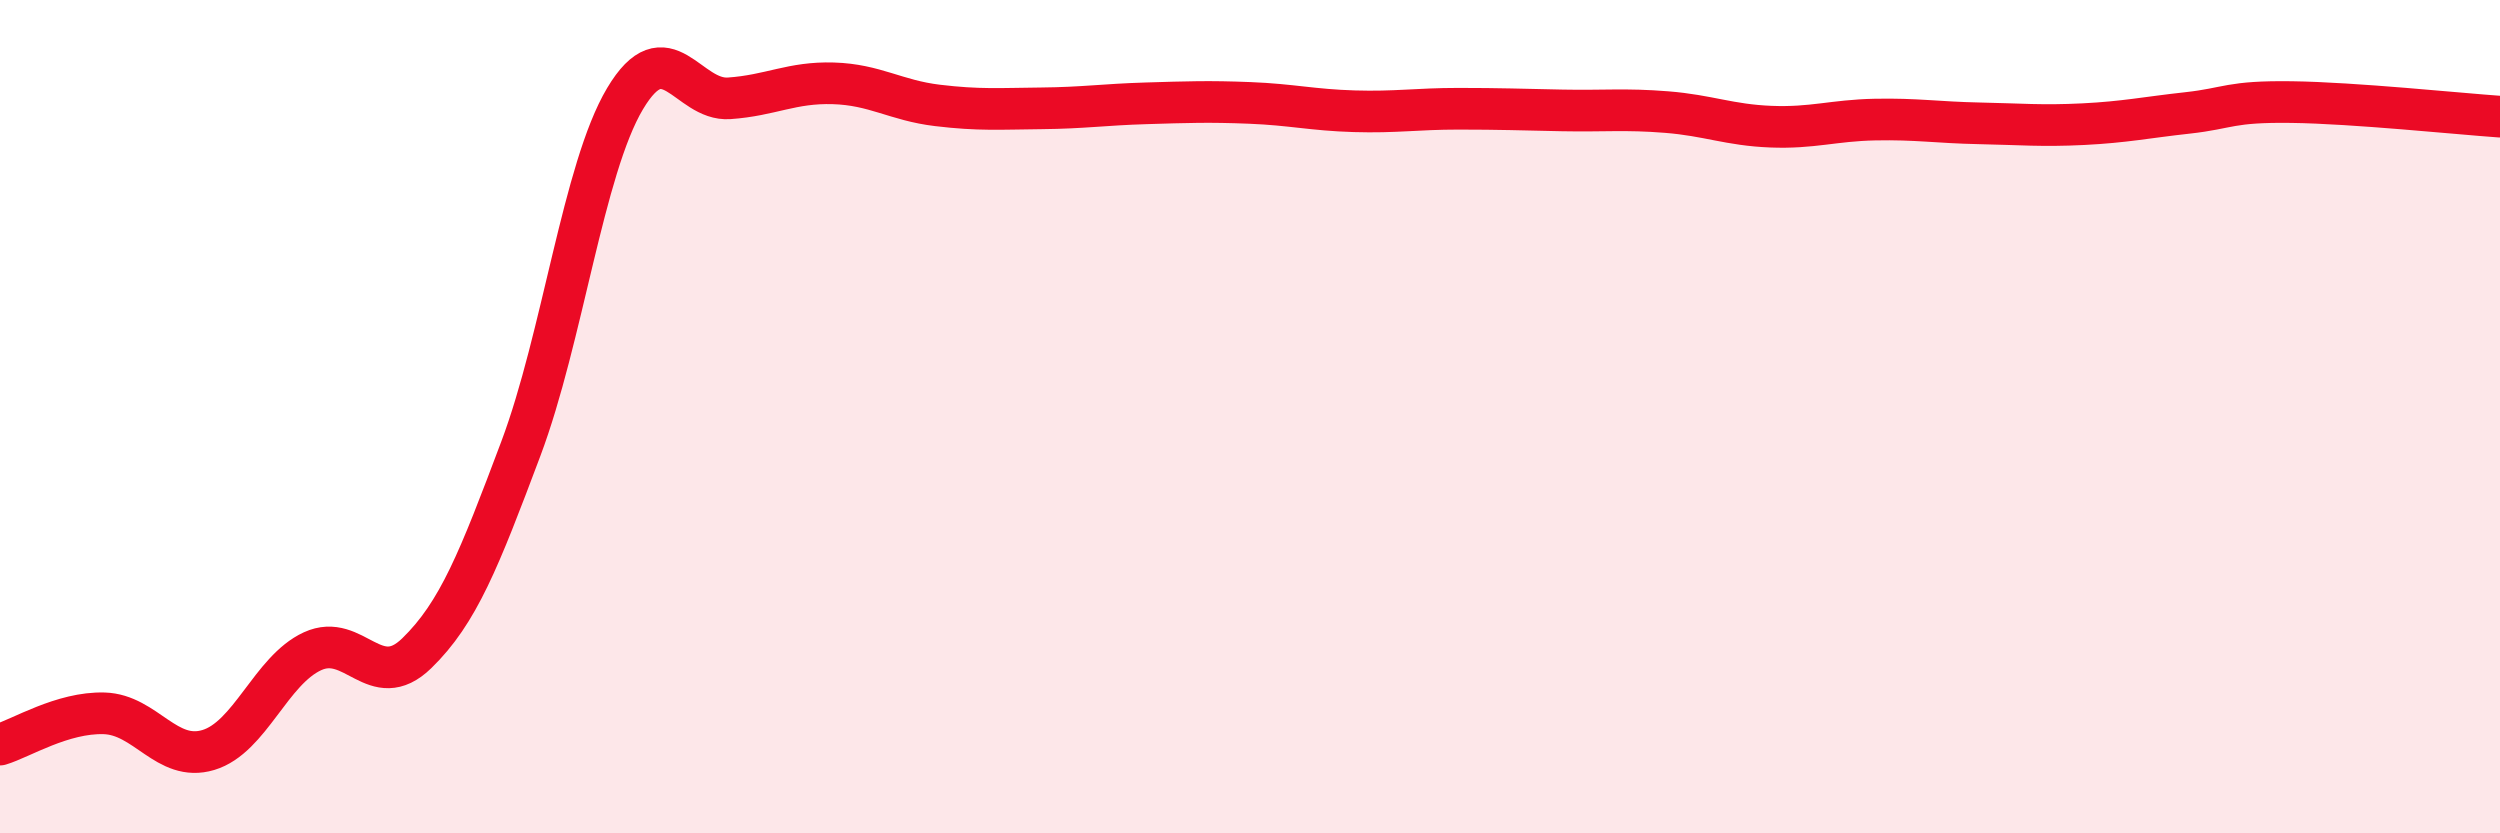
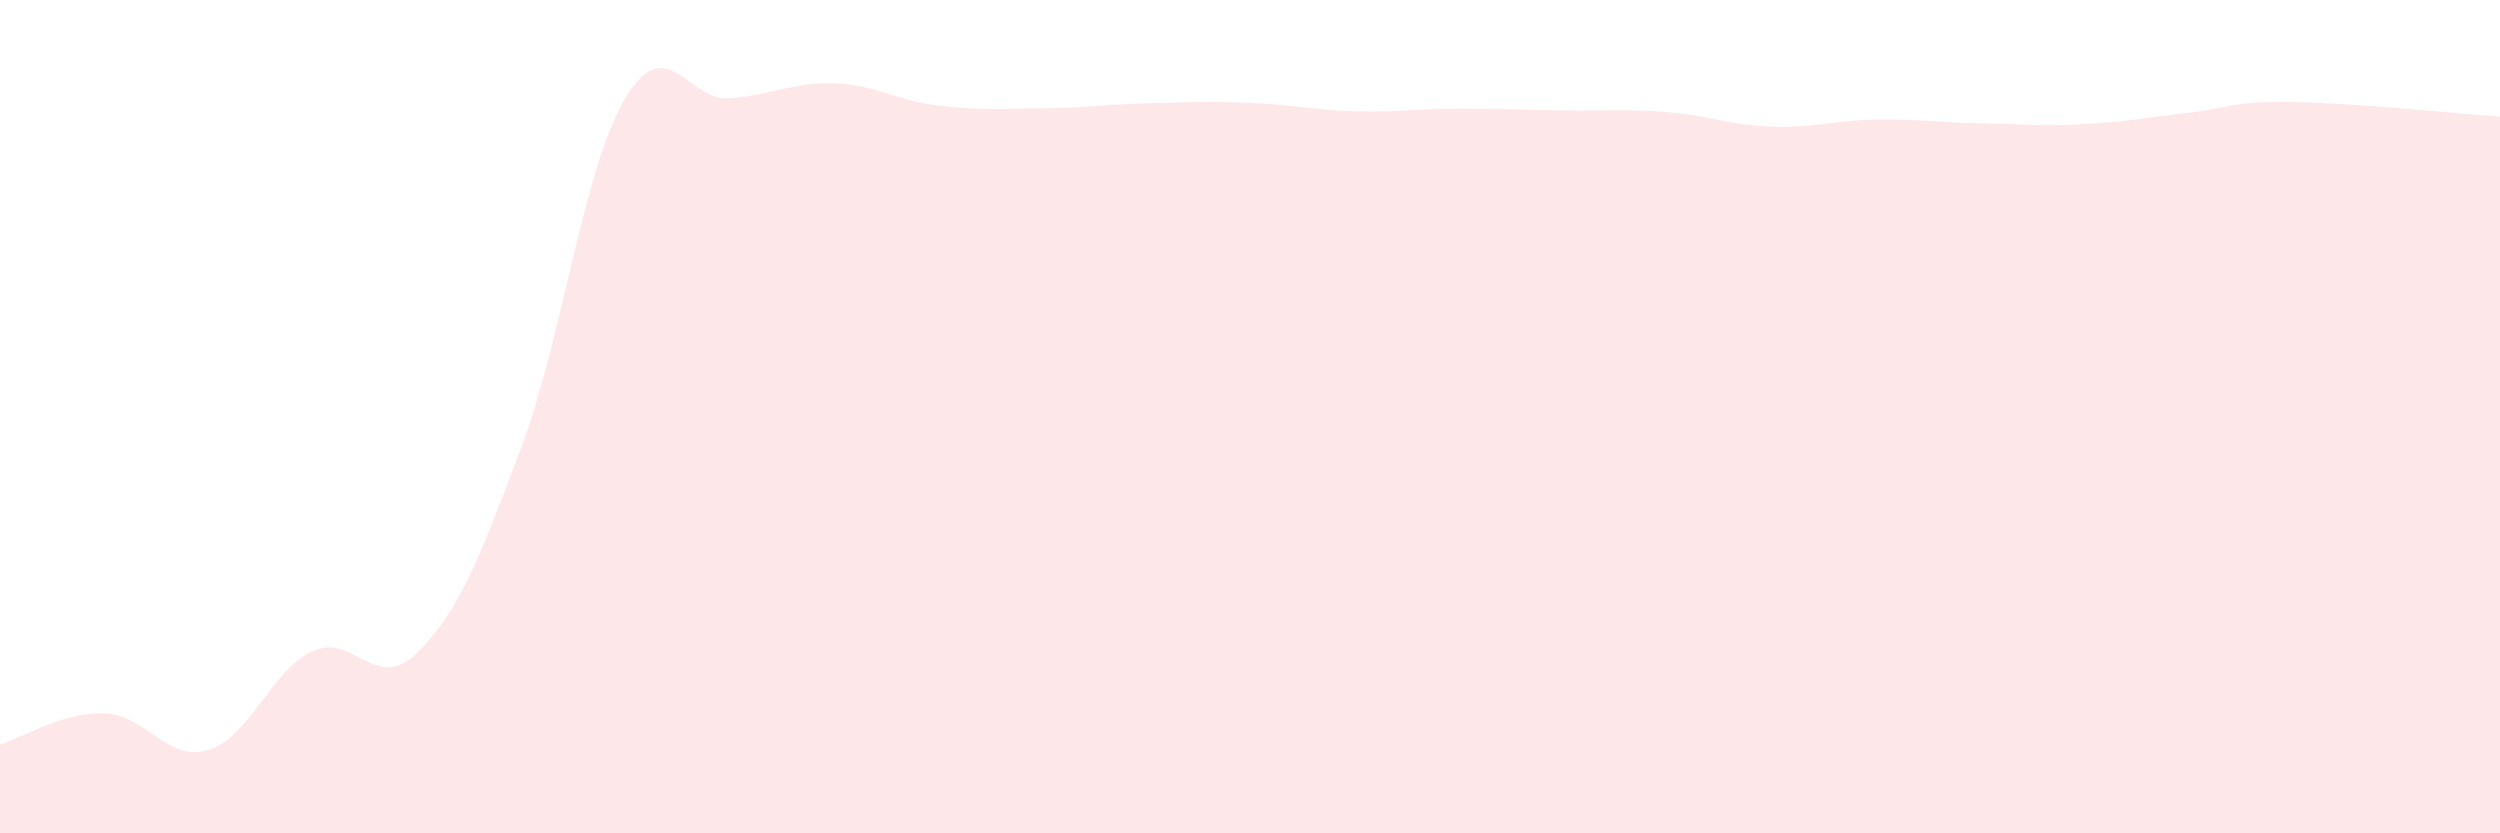
<svg xmlns="http://www.w3.org/2000/svg" width="60" height="20" viewBox="0 0 60 20">
  <path d="M 0,17.87 C 0.5,17.72 1.5,17.09 2.5,17.12 C 3.5,17.15 4,18.3 5,18 C 6,17.7 6.5,16.09 7.5,15.63 C 8.5,15.17 9,16.65 10,15.68 C 11,14.71 11.5,13.43 12.5,10.77 C 13.5,8.11 14,4.05 15,2.37 C 16,0.69 16.5,2.43 17.5,2.36 C 18.5,2.29 19,1.97 20,2 C 21,2.03 21.5,2.41 22.5,2.53 C 23.5,2.65 24,2.61 25,2.6 C 26,2.59 26.5,2.51 27.5,2.48 C 28.5,2.45 29,2.43 30,2.47 C 31,2.51 31.5,2.64 32.5,2.67 C 33.5,2.7 34,2.61 35,2.61 C 36,2.61 36.5,2.63 37.5,2.65 C 38.5,2.67 39,2.61 40,2.69 C 41,2.77 41.5,3 42.5,3.04 C 43.5,3.08 44,2.89 45,2.87 C 46,2.85 46.5,2.94 47.5,2.96 C 48.5,2.98 49,3.03 50,2.98 C 51,2.93 51.5,2.82 52.5,2.71 C 53.5,2.6 53.5,2.43 55,2.45 C 56.5,2.47 59,2.73 60,2.8L60 20L0 20Z" fill="#EB0A25" opacity="0.1" stroke-linecap="round" stroke-linejoin="round" />
-   <path d="M 0,17.87 C 0.5,17.72 1.5,17.09 2.5,17.12 C 3.5,17.15 4,18.3 5,18 C 6,17.7 6.5,16.09 7.5,15.63 C 8.5,15.17 9,16.65 10,15.68 C 11,14.71 11.5,13.43 12.5,10.77 C 13.5,8.11 14,4.05 15,2.37 C 16,0.69 16.5,2.43 17.5,2.36 C 18.5,2.29 19,1.97 20,2 C 21,2.03 21.5,2.41 22.5,2.53 C 23.5,2.65 24,2.61 25,2.6 C 26,2.59 26.5,2.51 27.5,2.48 C 28.5,2.45 29,2.43 30,2.47 C 31,2.51 31.5,2.64 32.5,2.67 C 33.5,2.7 34,2.61 35,2.61 C 36,2.61 36.5,2.63 37.5,2.65 C 38.5,2.67 39,2.61 40,2.69 C 41,2.77 41.5,3 42.5,3.04 C 43.5,3.08 44,2.89 45,2.87 C 46,2.85 46.5,2.94 47.5,2.96 C 48.5,2.98 49,3.03 50,2.98 C 51,2.93 51.5,2.82 52.5,2.71 C 53.5,2.6 53.5,2.43 55,2.45 C 56.5,2.47 59,2.73 60,2.8" stroke="#EB0A25" stroke-width="1" fill="none" stroke-linecap="round" stroke-linejoin="round" />
</svg>